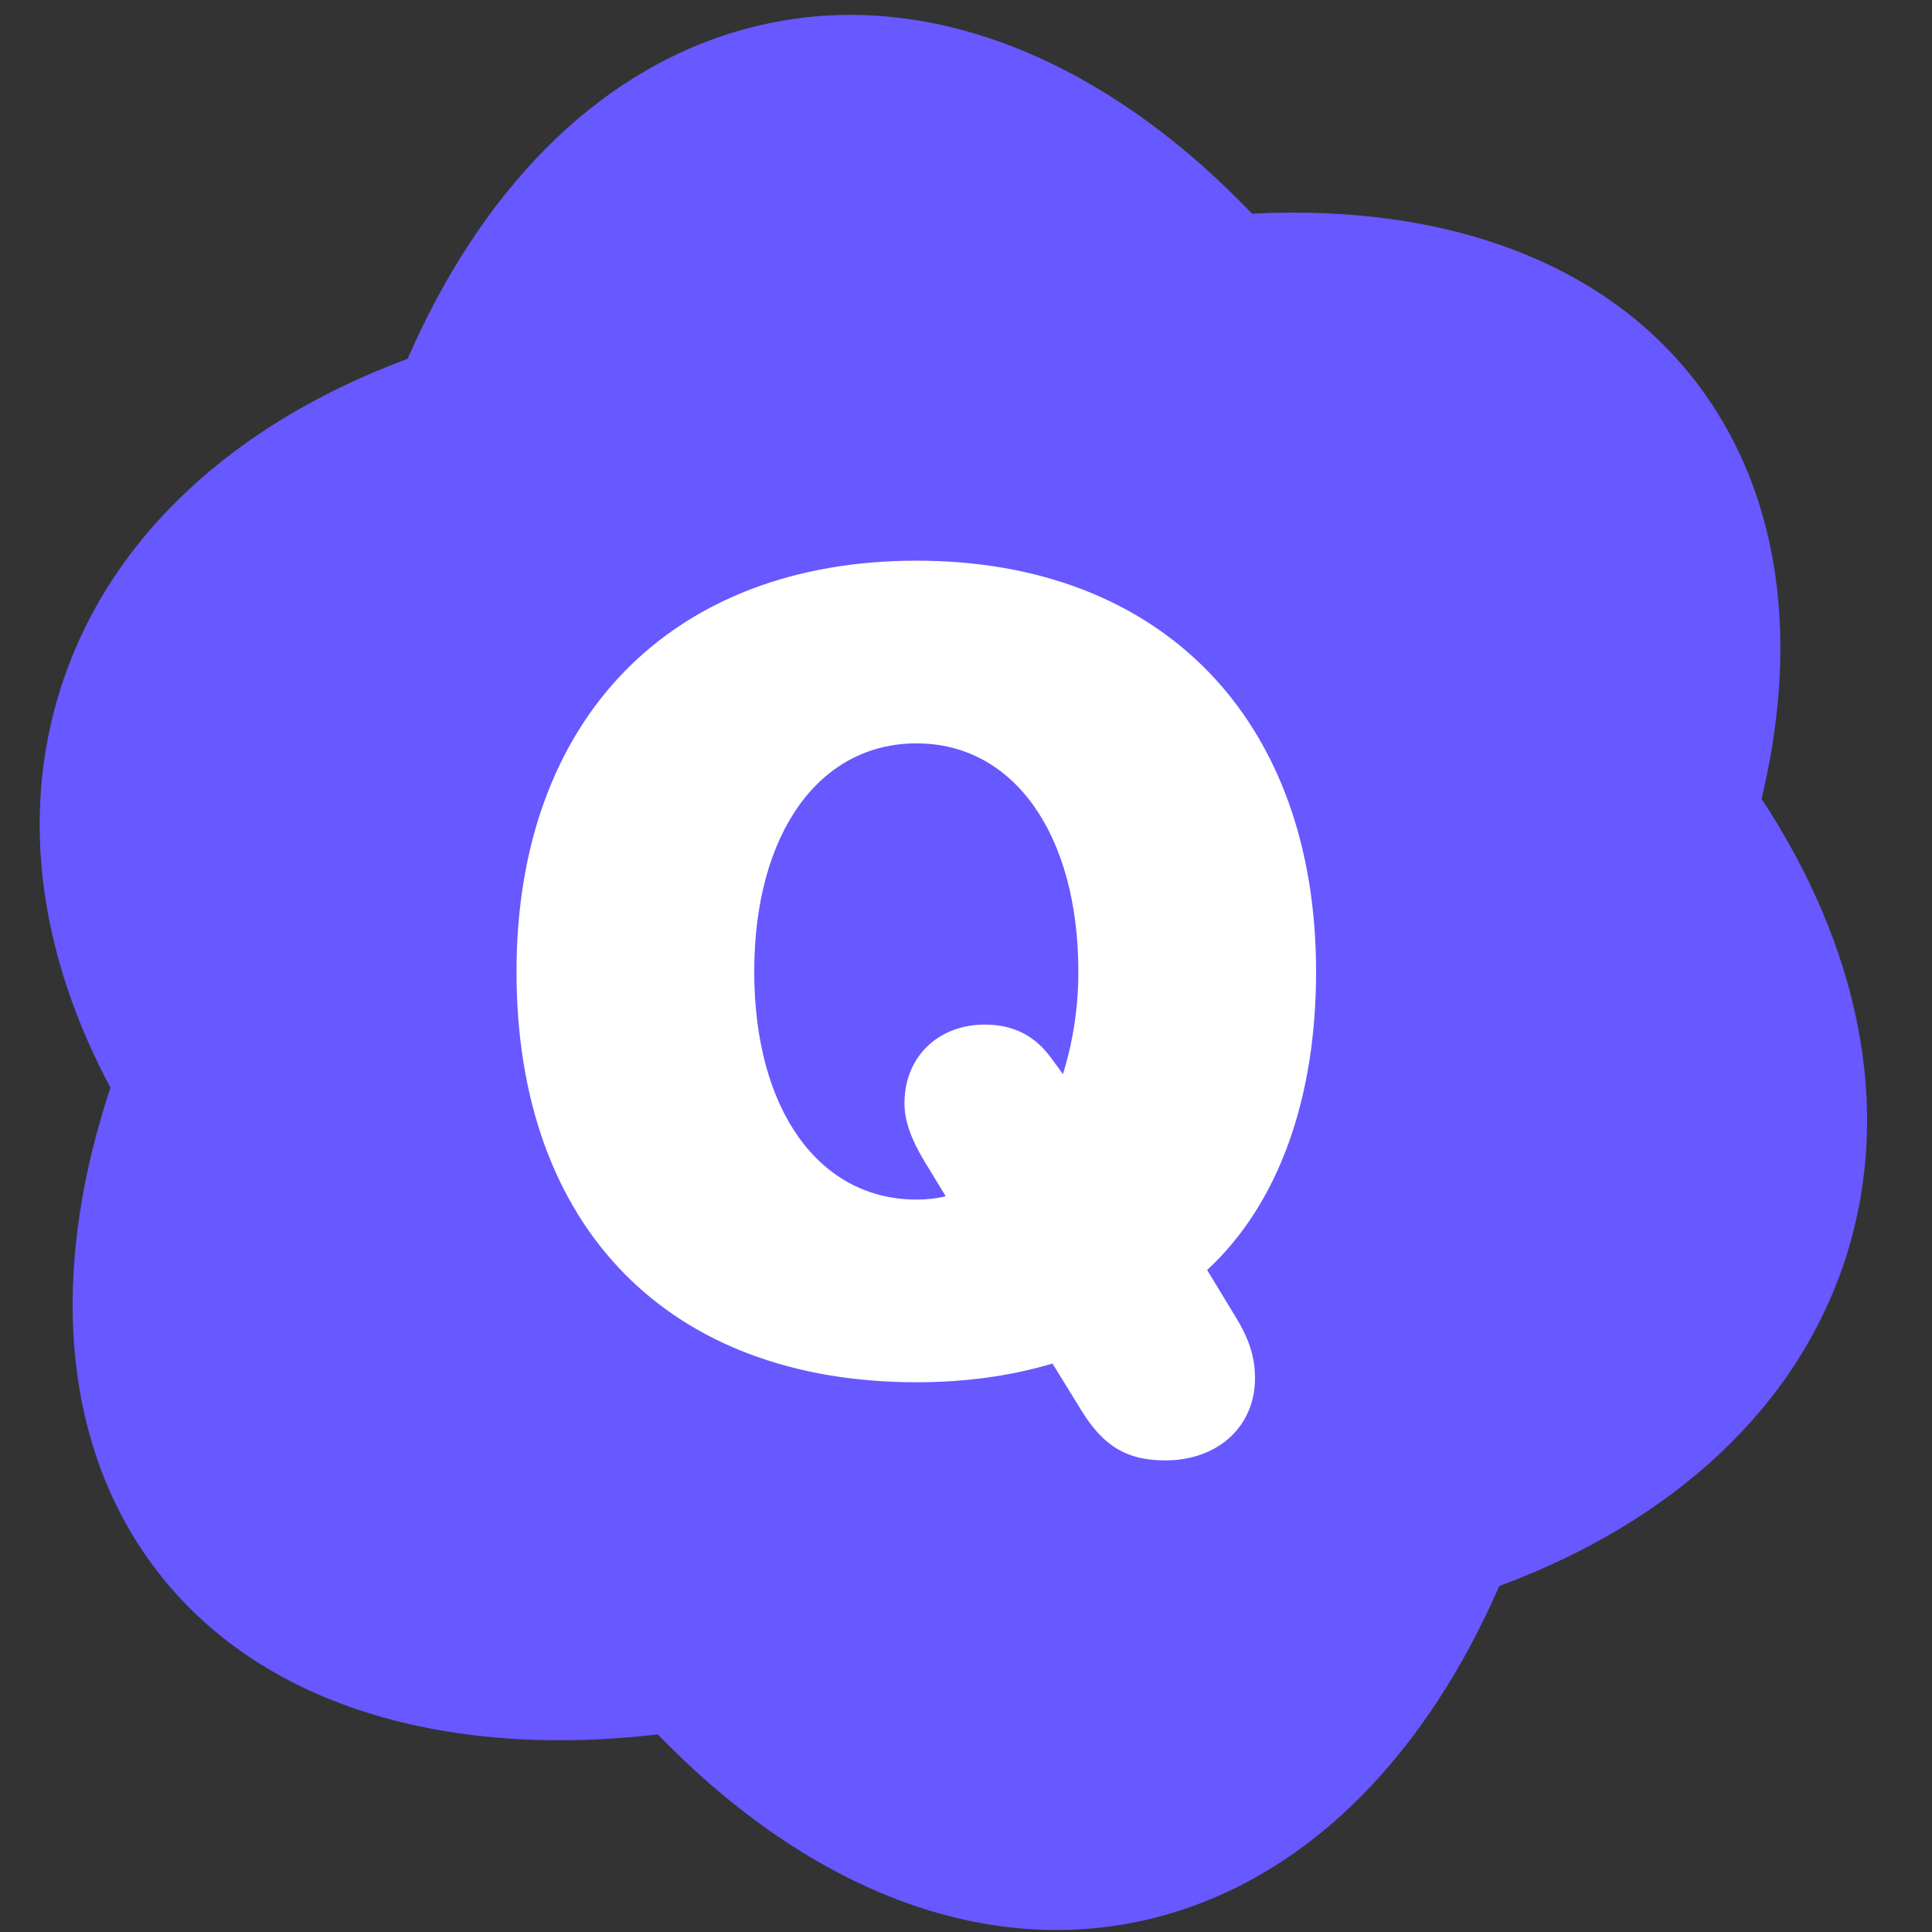
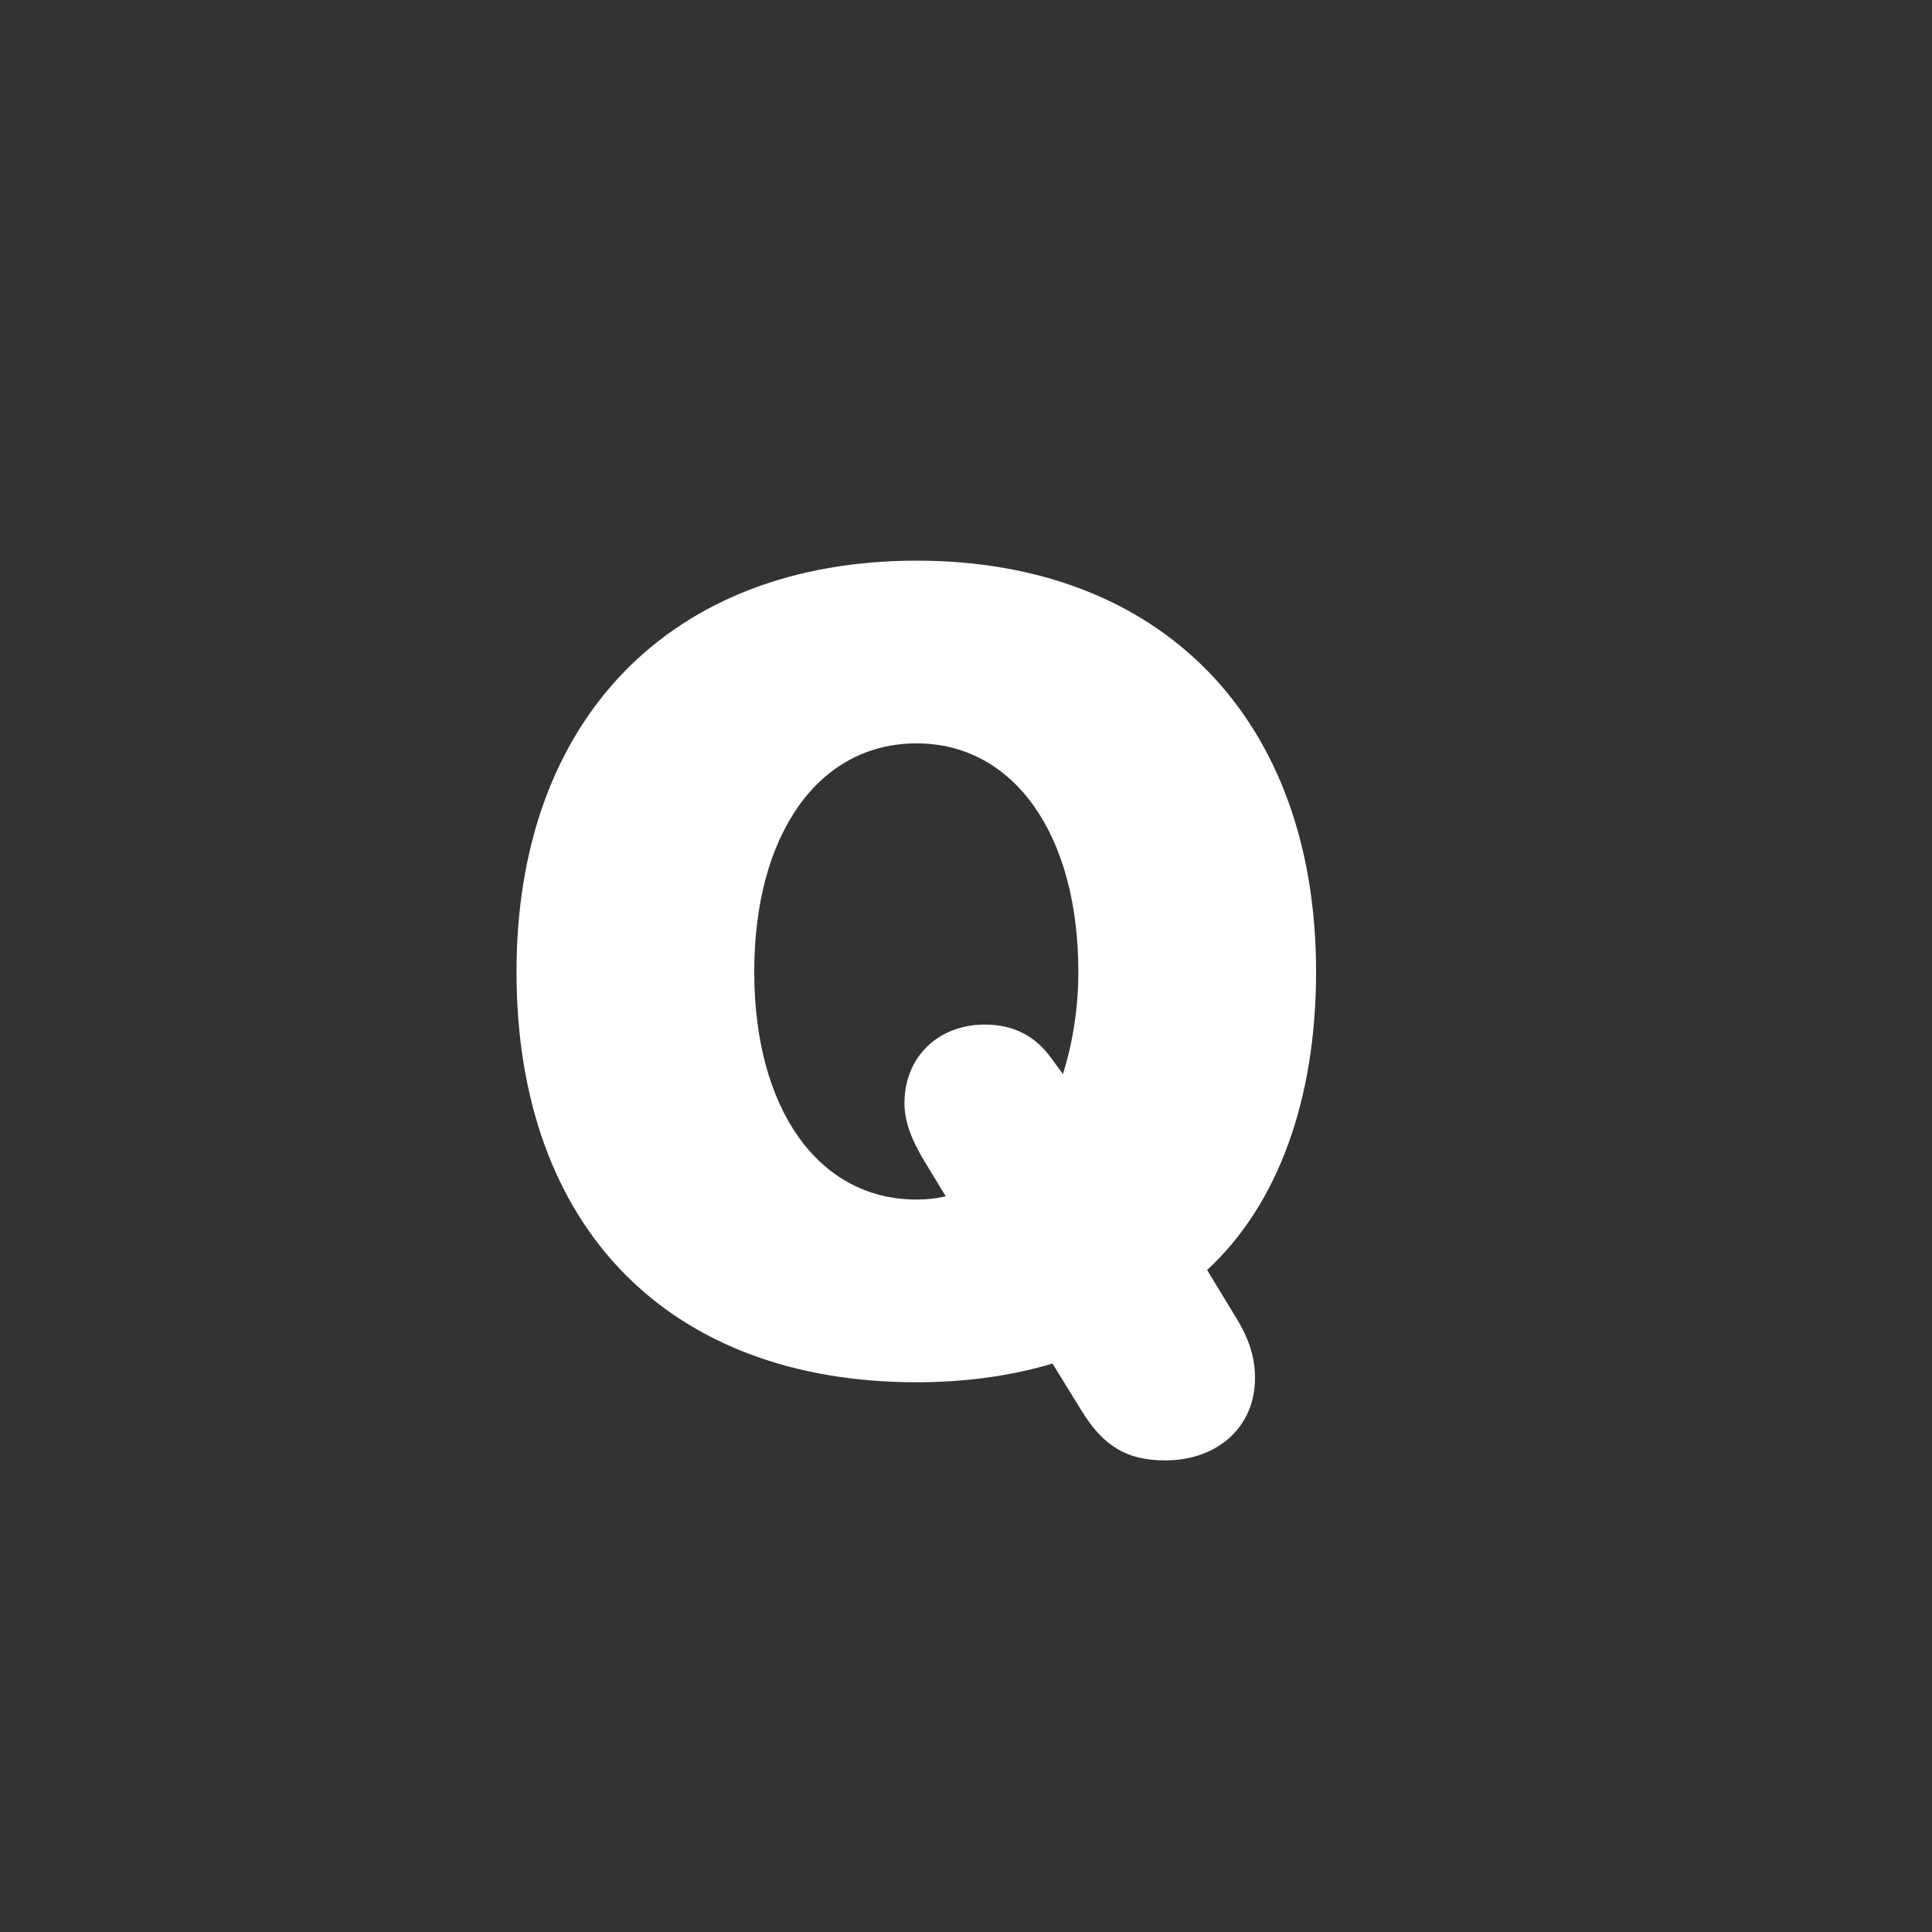
<svg xmlns="http://www.w3.org/2000/svg" width="120" height="120" viewBox="0 0 120 120" fill="none">
  <rect x="0" y="0" width="120" height="120" fill="#333333" stroke="none" />
-   <path d="M6.859 67.558C2.546 59.481 1.218 50.907 3.719 42.901C6.708 33.335 14.646 26.24 25.316 22.287C29.784 12.032 36.831 4.582 45.776 1.943C56.707 -1.282 68.257 3.33 77.766 13.272C90.397 12.626 101.021 16.671 106.61 25.545C110.81 32.213 111.565 40.652 109.414 49.618C115.397 58.714 117.592 68.685 114.713 77.901C111.724 87.466 103.789 94.559 93.121 98.513C88.653 108.769 81.607 116.22 72.661 118.859C61.801 122.063 50.332 117.532 40.858 107.726C26.692 109.37 14.585 105.439 8.482 95.749C3.645 88.068 3.378 78.037 6.859 67.558Z" fill="#6758FF" />
  <path d="M56.93 85.855C41.651 85.855 32.081 76.353 32.081 60.356C32.081 44.668 41.685 34.824 56.93 34.824C72.14 34.824 81.744 44.668 81.744 60.356C81.744 68.218 79.42 74.78 74.977 78.882L76.72 81.753C77.608 83.189 77.95 84.316 77.95 85.615C77.95 88.589 75.66 90.708 72.379 90.708C70.02 90.708 68.551 89.853 67.184 87.632L65.372 84.692C62.74 85.478 59.903 85.855 56.93 85.855ZM56.93 74.507C57.579 74.507 58.194 74.439 58.741 74.302L57.408 72.114C56.588 70.747 56.178 69.619 56.178 68.525C56.178 65.62 58.297 63.638 61.168 63.638C62.911 63.638 64.278 64.321 65.269 65.689L66.022 66.714C66.637 64.731 66.978 62.612 66.978 60.356C66.978 51.846 62.98 46.172 56.93 46.172C50.846 46.172 46.847 51.812 46.847 60.356C46.847 68.901 50.846 74.507 56.93 74.507Z" fill="white" />
</svg>